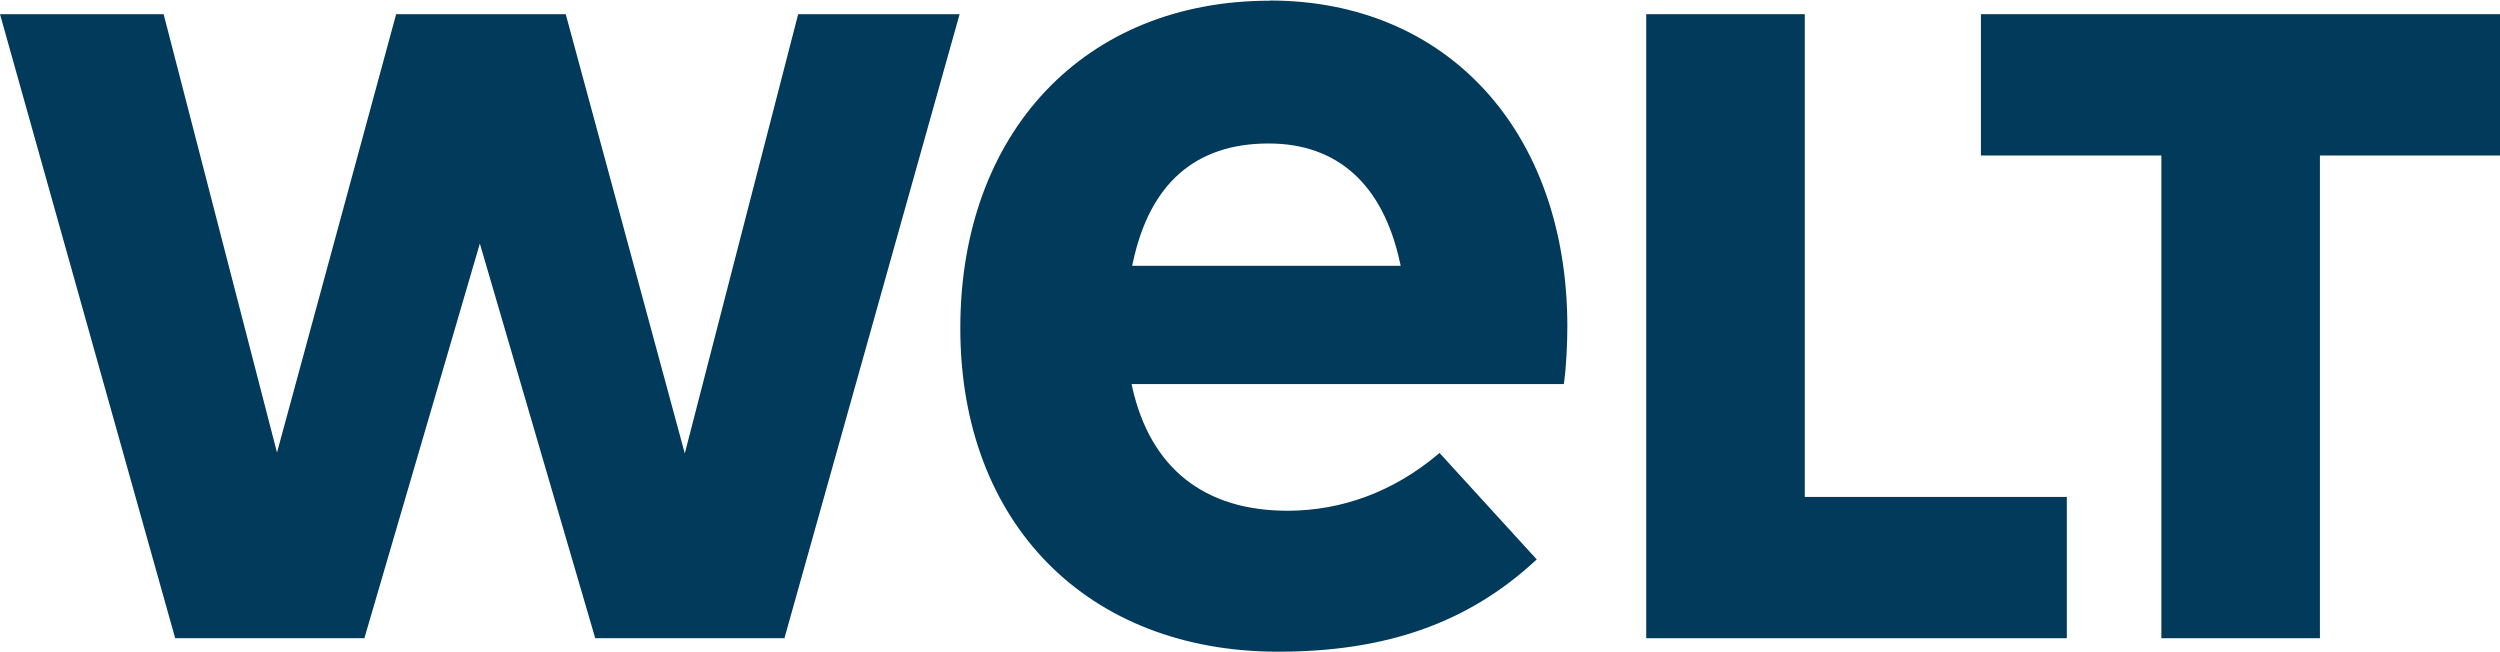
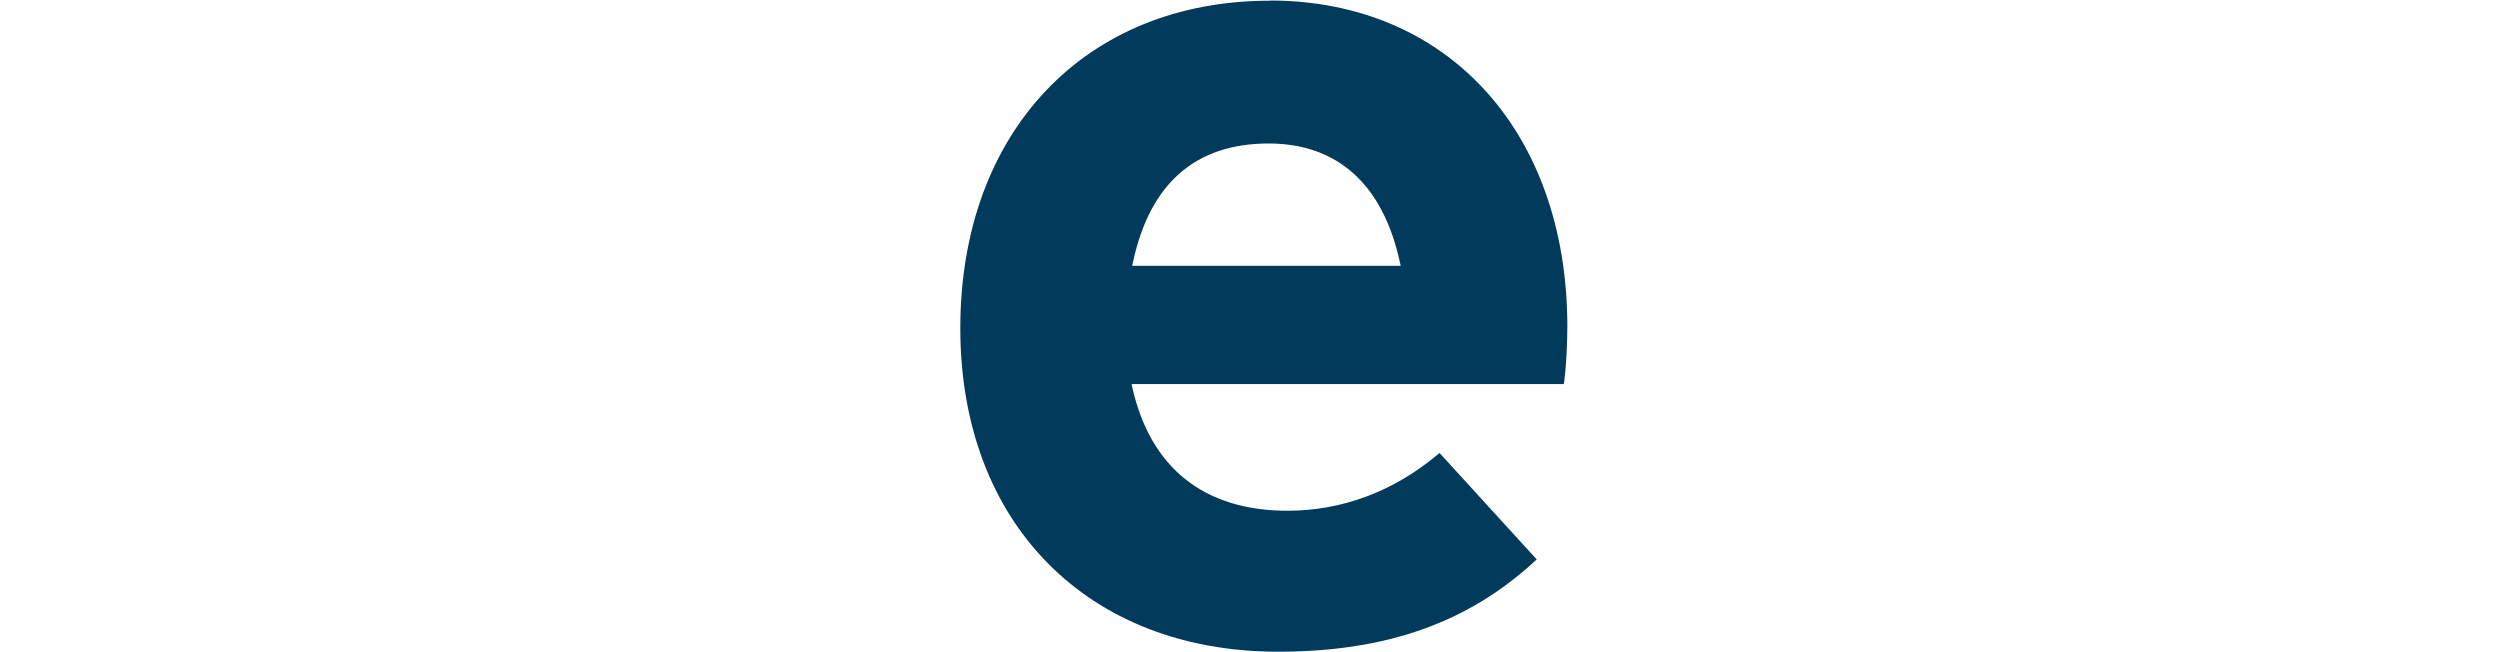
<svg xmlns="http://www.w3.org/2000/svg" id="Ebene_2" viewBox="0 0 285.56 74.53">
  <defs>
    <style>
      .cls-1 {
        fill: none;
      }

      .cls-2 {
        fill: #013a5b;
      }
    </style>
  </defs>
  <g data-name="Ebene_1" id="Ebene_1-2">
    <g id="BoundingBox">
      <rect class="cls-1" height="74.53" width="285.56" />
    </g>
    <g id="WELT_Pos_normal">
-       <polygon class="cls-2" points="246.88 72.9 246.88 17.76 226.27 17.76 226.27 1.62 285.56 1.62 285.56 17.76 264.99 17.76 264.99 72.9 246.88 72.9" />
-       <polygon class="cls-2" points="188.04 72.9 188.04 1.62 206.15 1.62 206.15 56.76 236.08 56.76 236.08 72.9 188.04 72.9" />
      <path class="cls-2" d="M145.05.08c-21.15,0-35.36,15.03-35.36,37.4s14.59,36.96,36.3,36.96c12.32,0,21.64-3.28,29.31-10.33l.23-.21-11.1-12.16-.23.19c-4.98,4.19-10.9,6.41-17.13,6.41-9.51,0-15.64-4.86-17.73-14.06l-.08-.41h49.36c.02-.1.03-.16.05-.29.22-1.6.36-4.22.36-6.41C178.96,14.98,165.3.06,145.04.06v.02ZM129.32,30.36l.09-.41c1.93-9,7.15-13.56,15.5-13.56,7.88,0,13.06,4.69,14.99,13.56l.09.41h-30.67Z" />
-       <polygon class="cls-2" points="67.99 72.9 54.81 27.82 41.62 72.9 20.01 72.9 0 1.62 18.69 1.62 31.64 51.69 45.25 1.62 64.62 1.62 78.22 51.79 91.17 1.62 109.61 1.62 89.6 72.9 67.99 72.9" />
    </g>
  </g>
</svg>